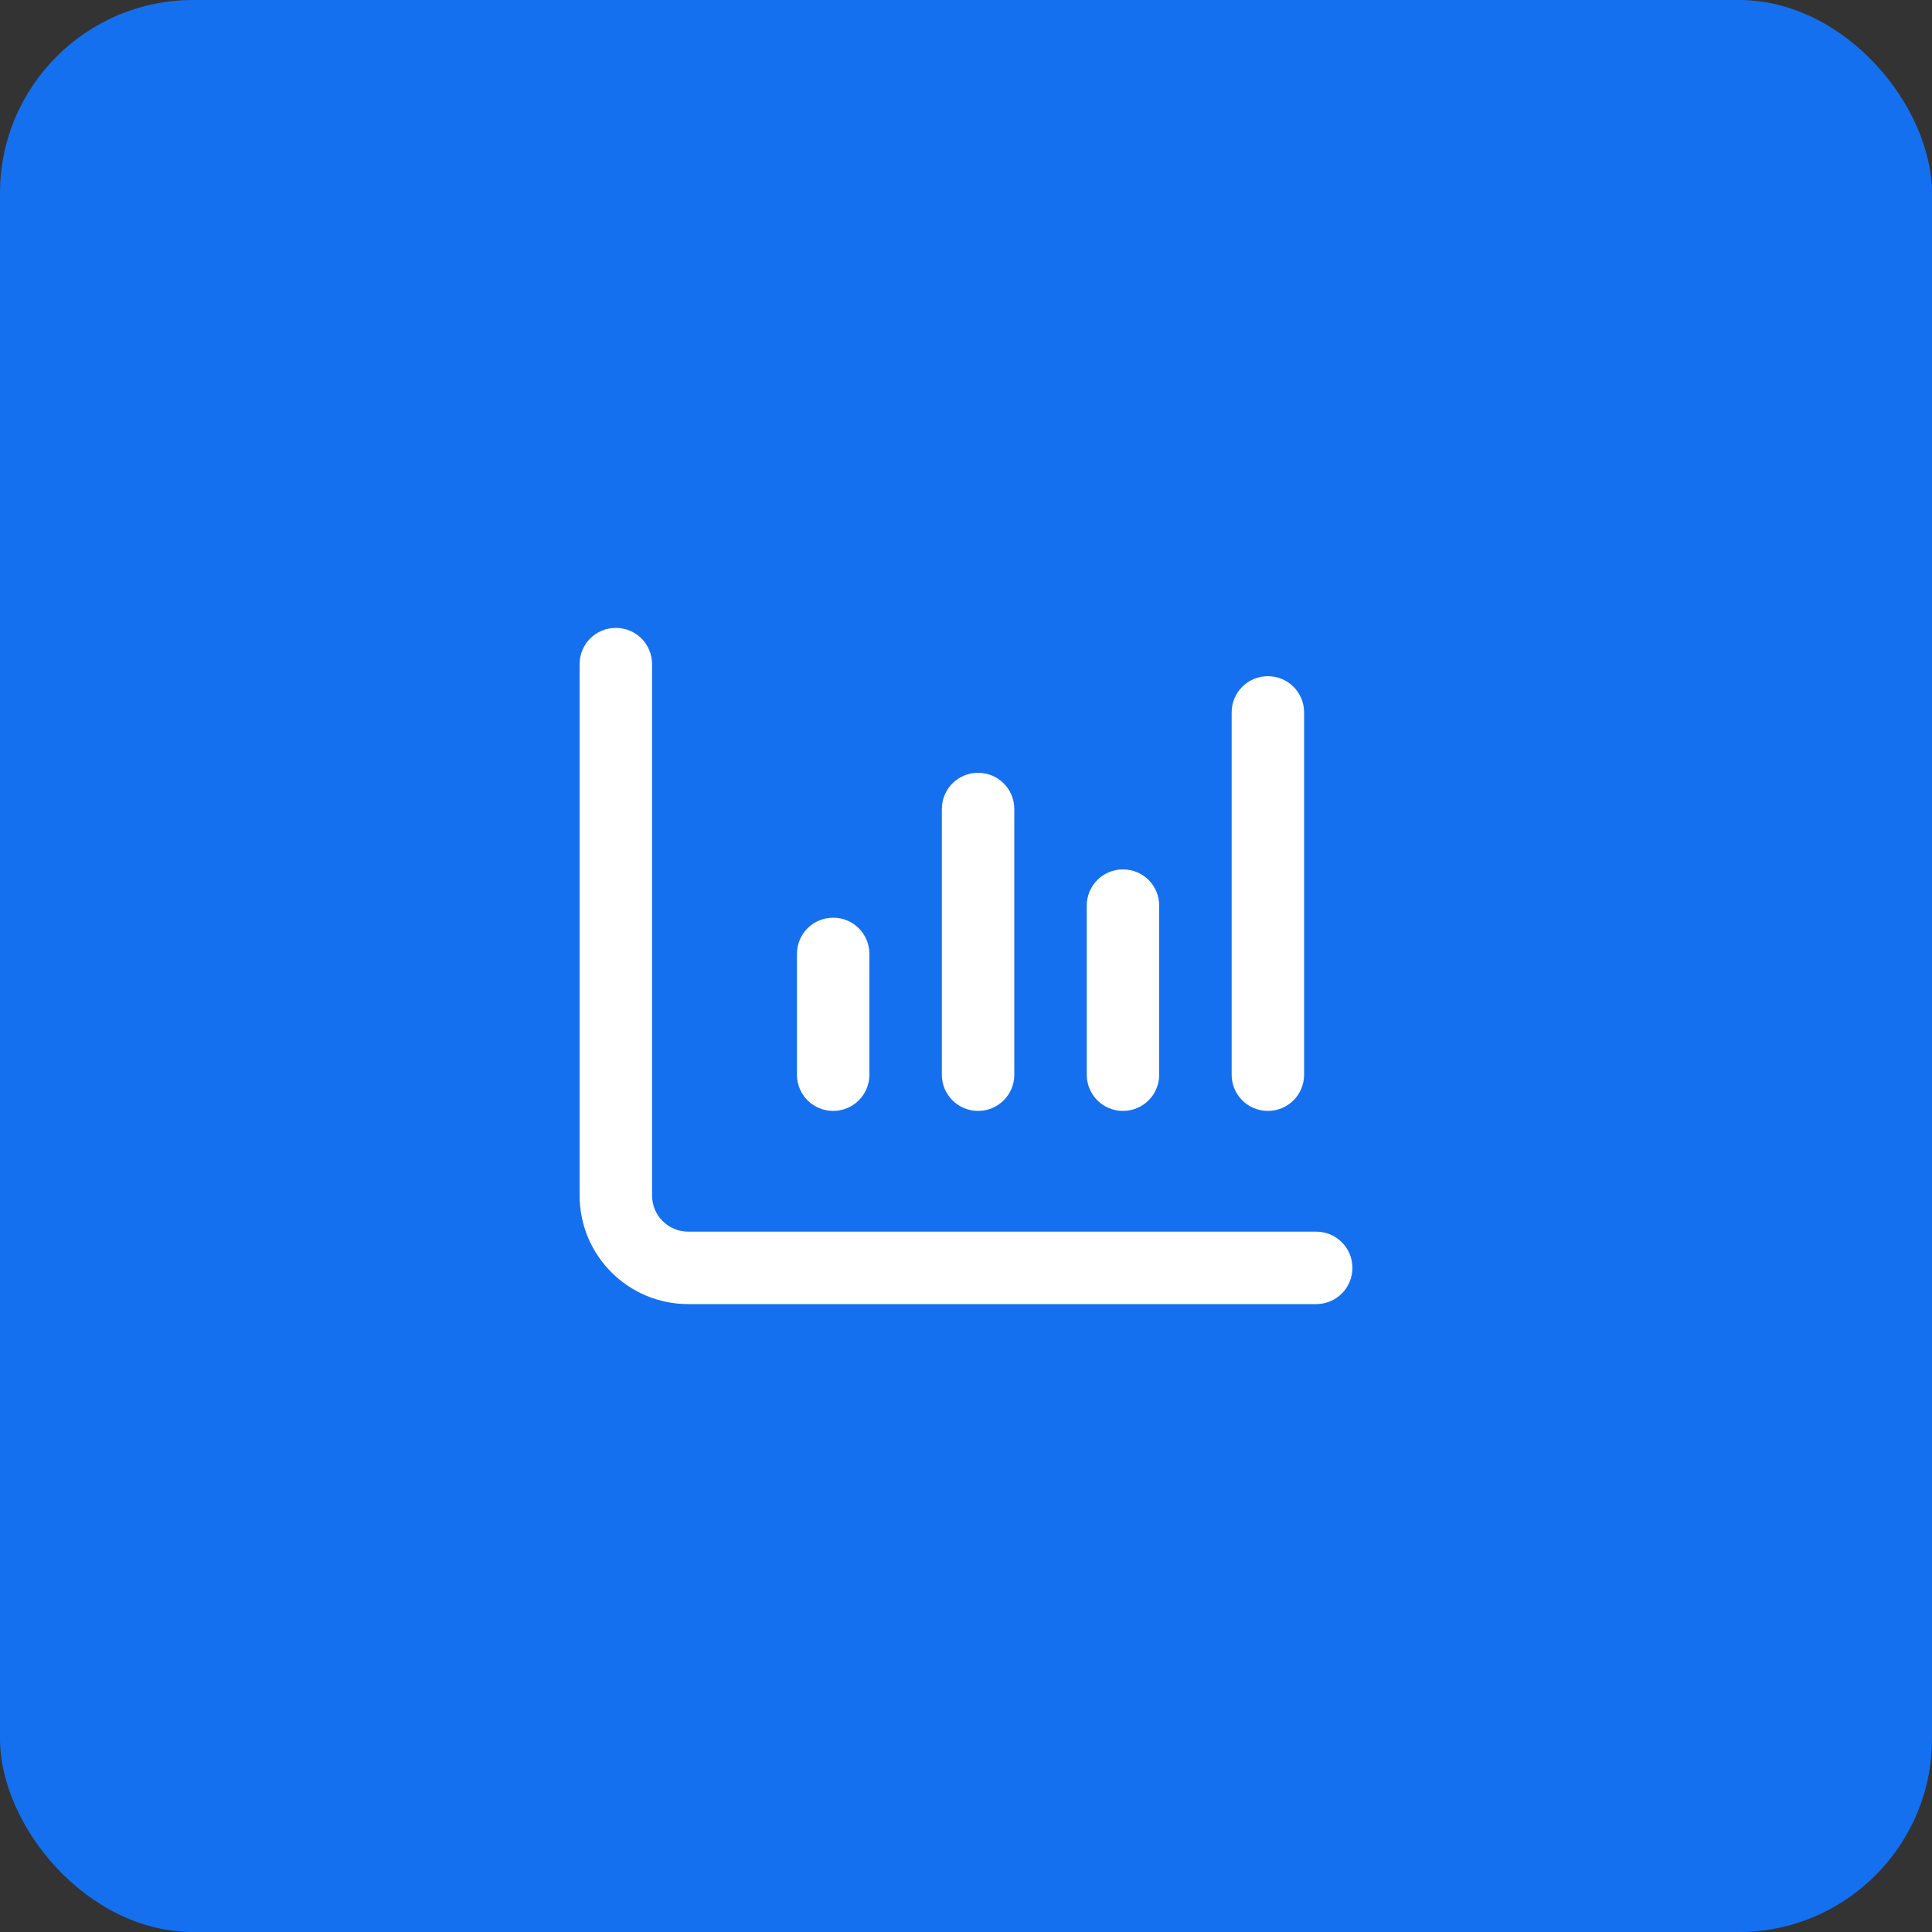
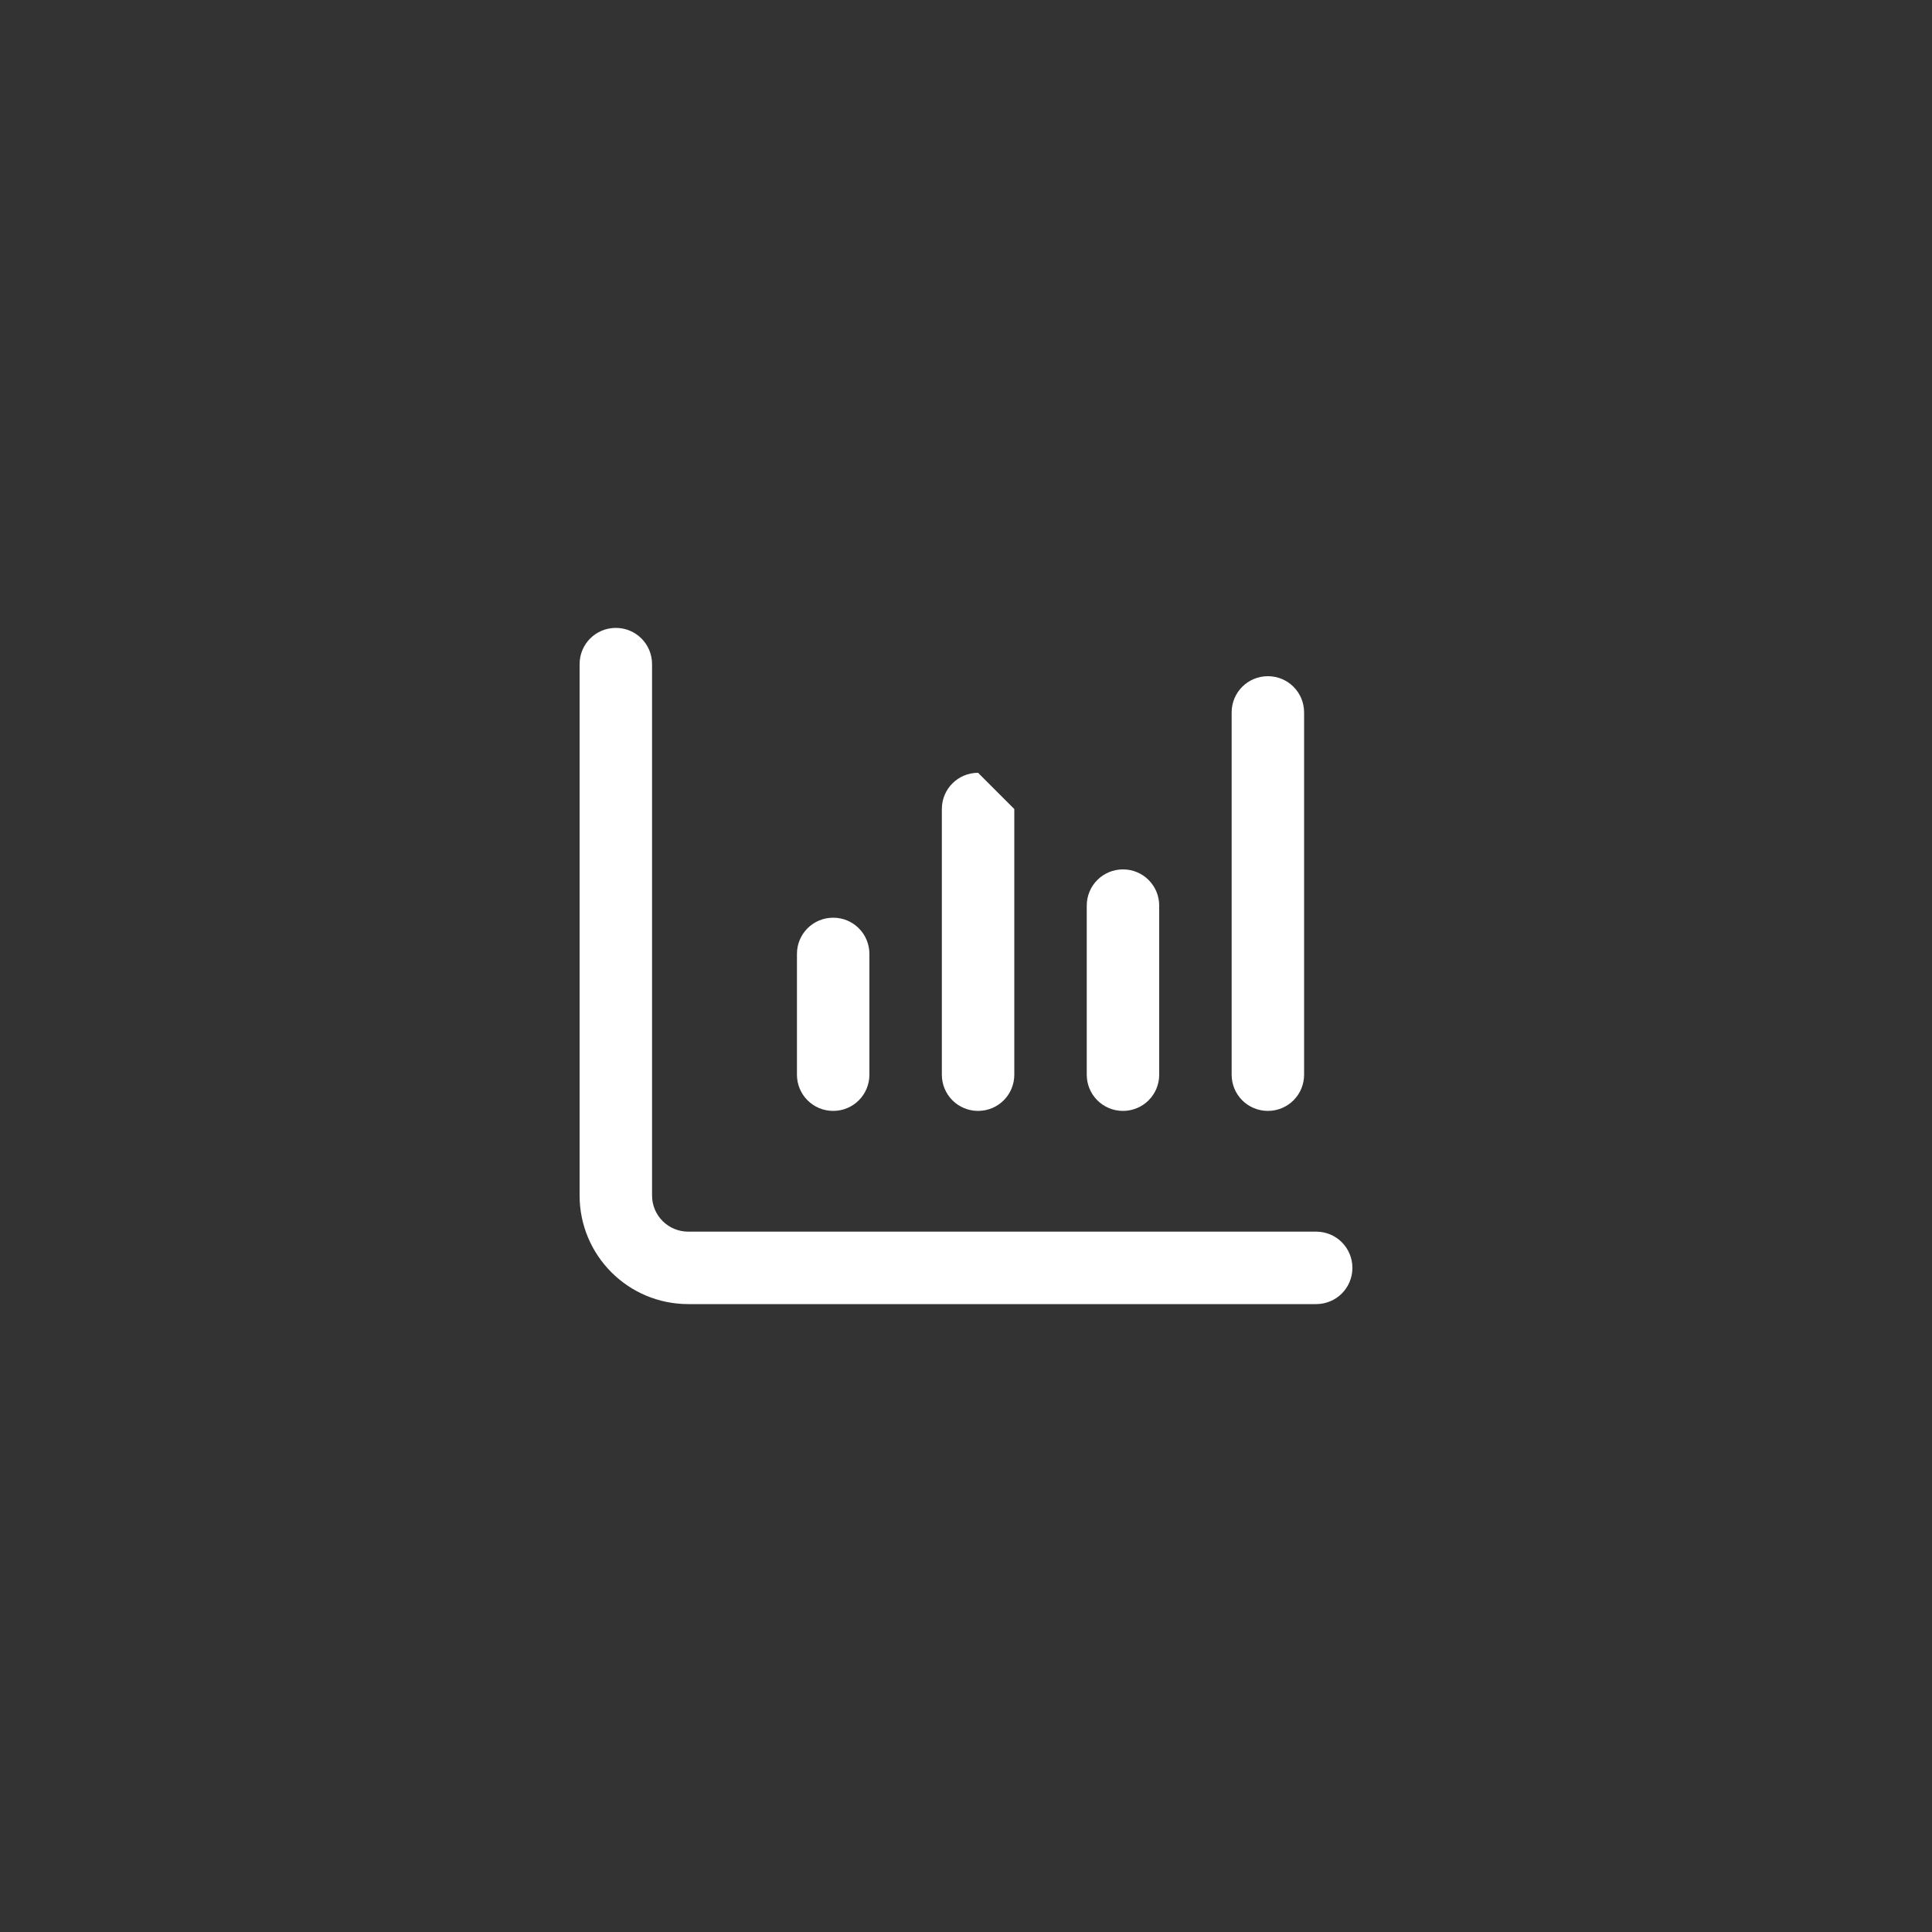
<svg xmlns="http://www.w3.org/2000/svg" width="80" height="80" viewBox="0 0 80 80" fill="none">
  <rect x="0" y="0" width="80" height="80" fill="#333333" stroke="none" />
-   <rect width="80" height="80" rx="8" fill="#1570EF" />
-   <path d="M25.5 26C26.331 26 27 26.669 27 27.5V49.5C27 50.331 27.669 51 28.5 51H54.5C55.331 51 56 51.669 56 52.5C56 53.331 55.331 54 54.5 54H28.5C26.012 54 24 51.987 24 49.5V27.5C24 26.669 24.669 26 25.5 26ZM34.5 38C35.331 38 36 38.669 36 39.5V44.5C36 45.331 35.331 46 34.5 46C33.669 46 33 45.331 33 44.5V39.5C33 38.669 33.669 38 34.5 38ZM42 33.5V44.5C42 45.331 41.331 46 40.5 46C39.669 46 39 45.331 39 44.5V33.5C39 32.669 39.669 32 40.5 32C41.331 32 42 32.669 42 33.5ZM46.5 36C47.331 36 48 36.669 48 37.5V44.5C48 45.331 47.331 46 46.5 46C45.669 46 45 45.331 45 44.5V37.5C45 36.669 45.669 36 46.5 36ZM54 29.5V44.5C54 45.331 53.331 46 52.5 46C51.669 46 51 45.331 51 44.5V29.5C51 28.669 51.669 28 52.5 28C53.331 28 54 28.669 54 29.5Z" fill="white" />
+   <path d="M25.5 26C26.331 26 27 26.669 27 27.5V49.5C27 50.331 27.669 51 28.5 51H54.5C55.331 51 56 51.669 56 52.5C56 53.331 55.331 54 54.5 54H28.5C26.012 54 24 51.987 24 49.5V27.5C24 26.669 24.669 26 25.5 26ZM34.5 38C35.331 38 36 38.669 36 39.5V44.5C36 45.331 35.331 46 34.5 46C33.669 46 33 45.331 33 44.5V39.5C33 38.669 33.669 38 34.5 38ZM42 33.5V44.5C42 45.331 41.331 46 40.5 46C39.669 46 39 45.331 39 44.5V33.5C39 32.669 39.669 32 40.5 32ZM46.5 36C47.331 36 48 36.669 48 37.5V44.5C48 45.331 47.331 46 46.5 46C45.669 46 45 45.331 45 44.5V37.5C45 36.669 45.669 36 46.5 36ZM54 29.5V44.5C54 45.331 53.331 46 52.5 46C51.669 46 51 45.331 51 44.5V29.5C51 28.669 51.669 28 52.5 28C53.331 28 54 28.669 54 29.5Z" fill="white" />
</svg>